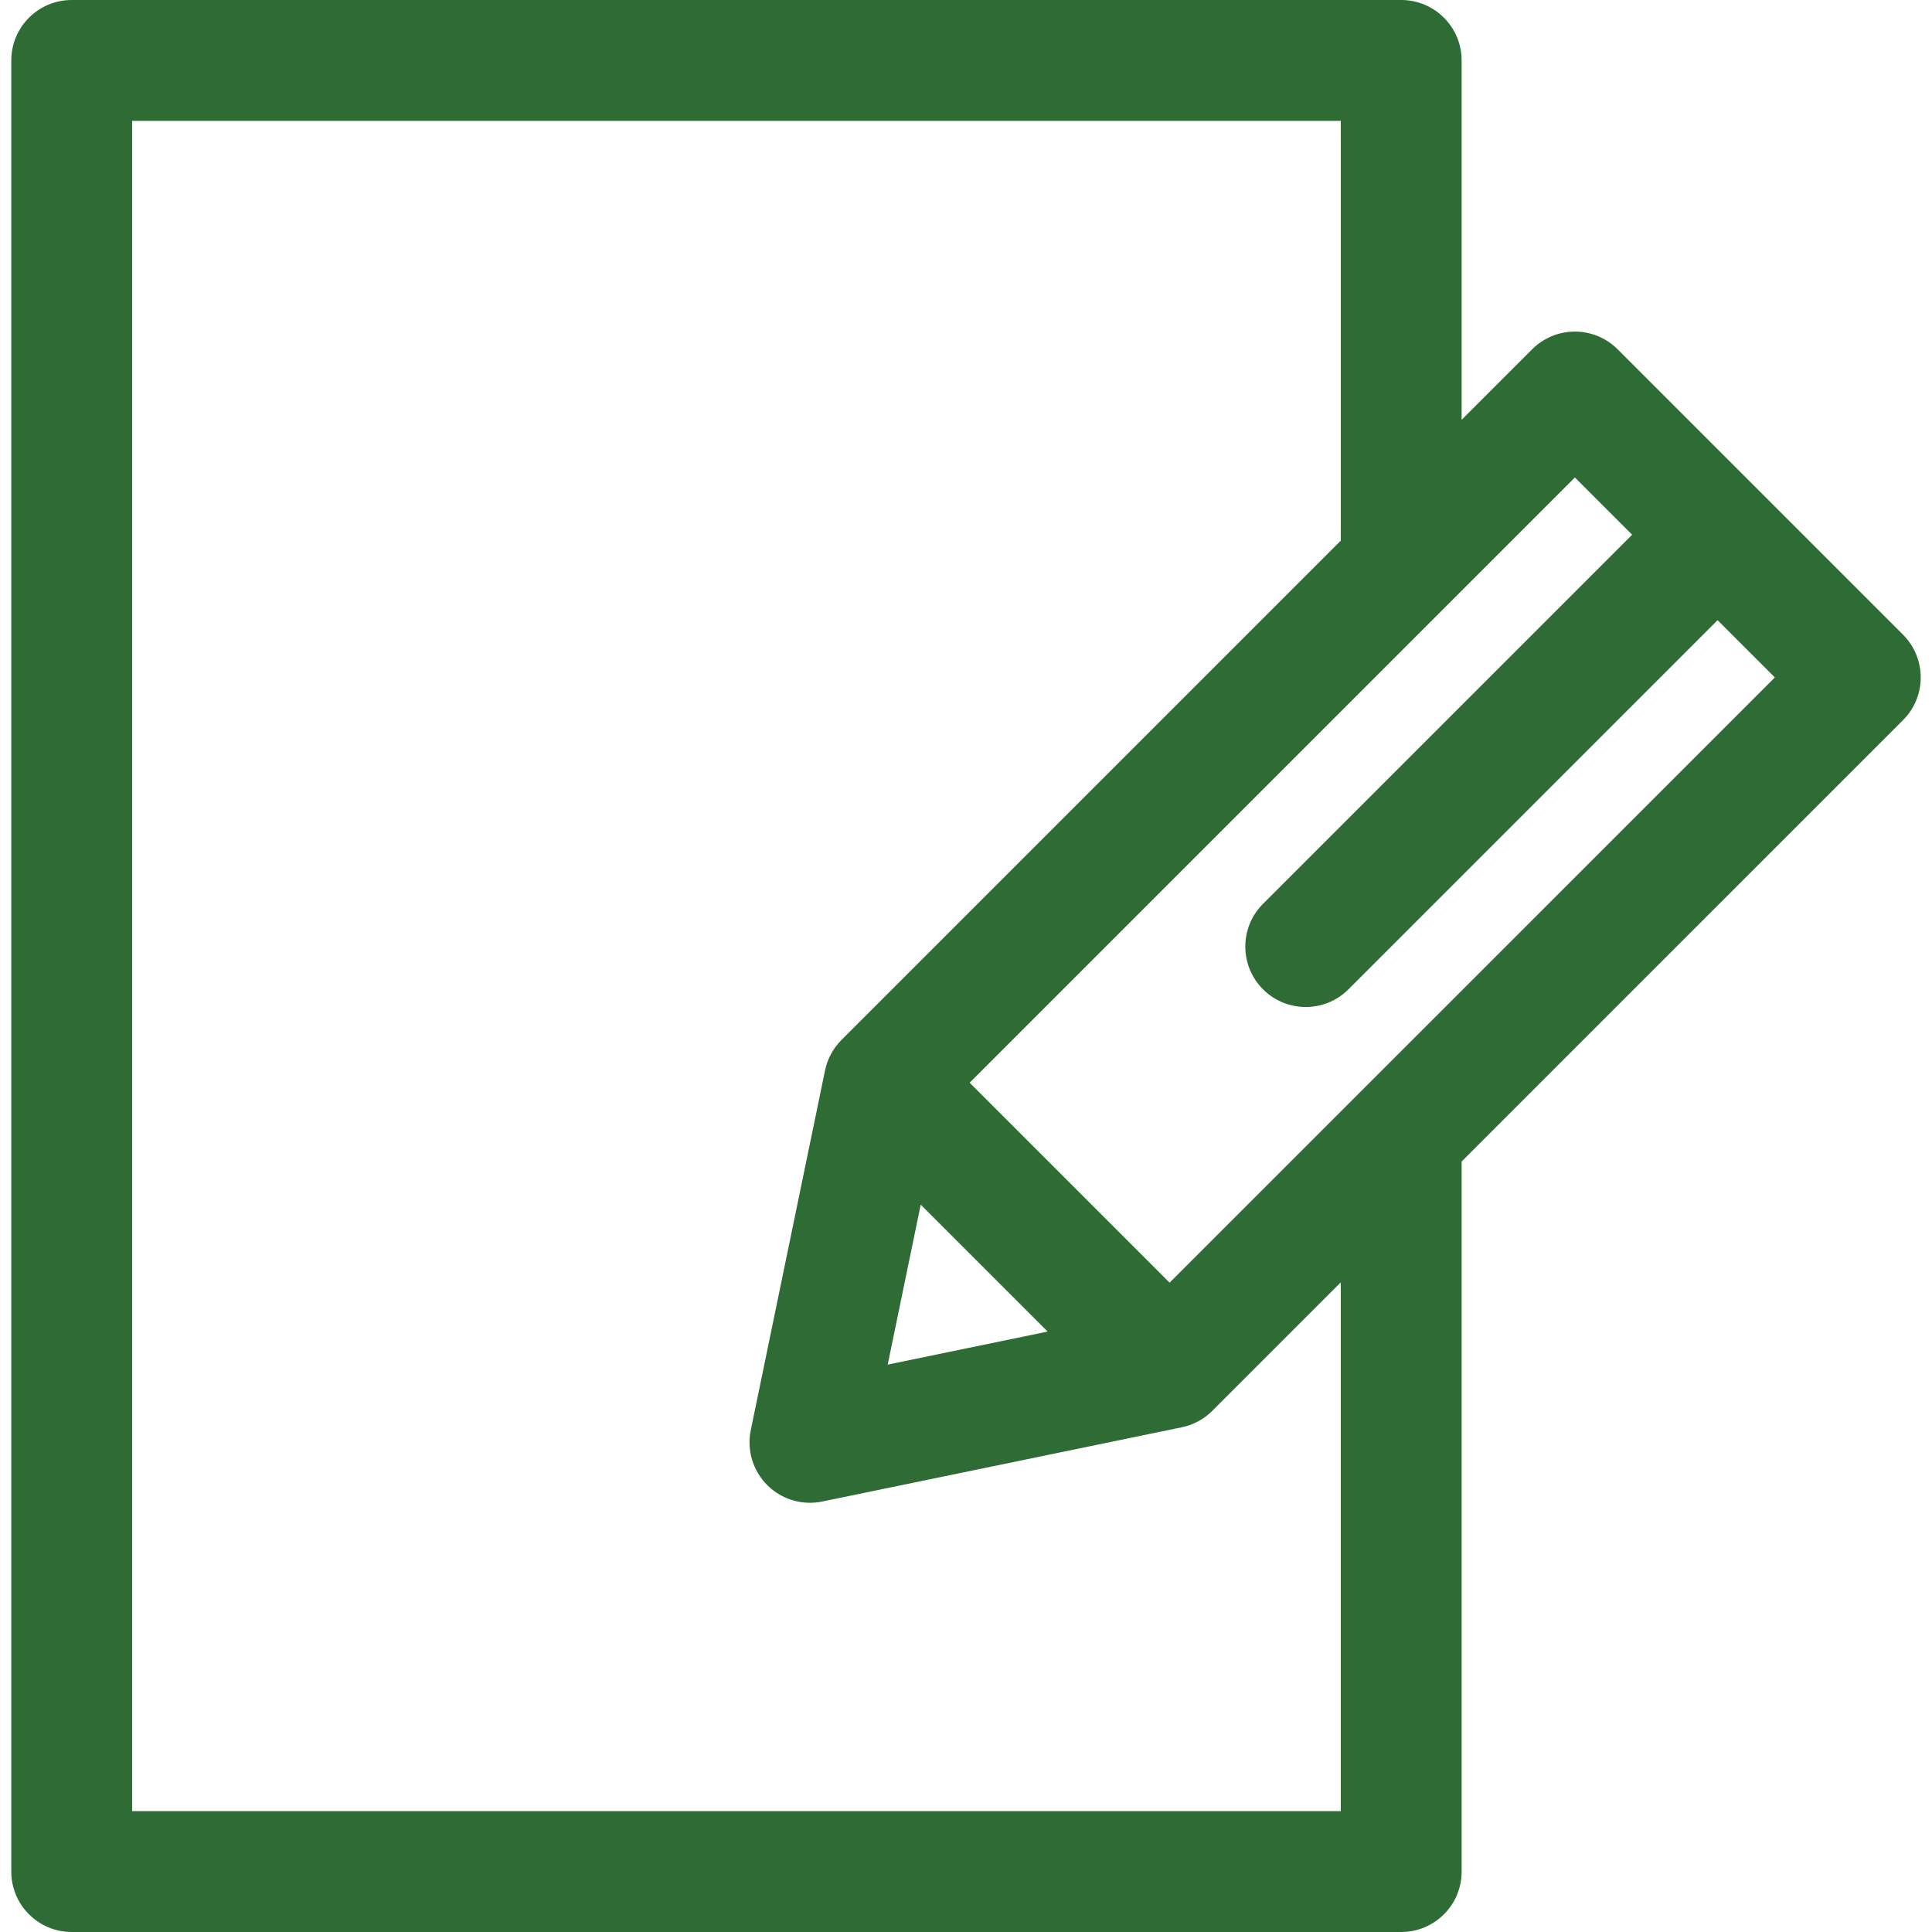
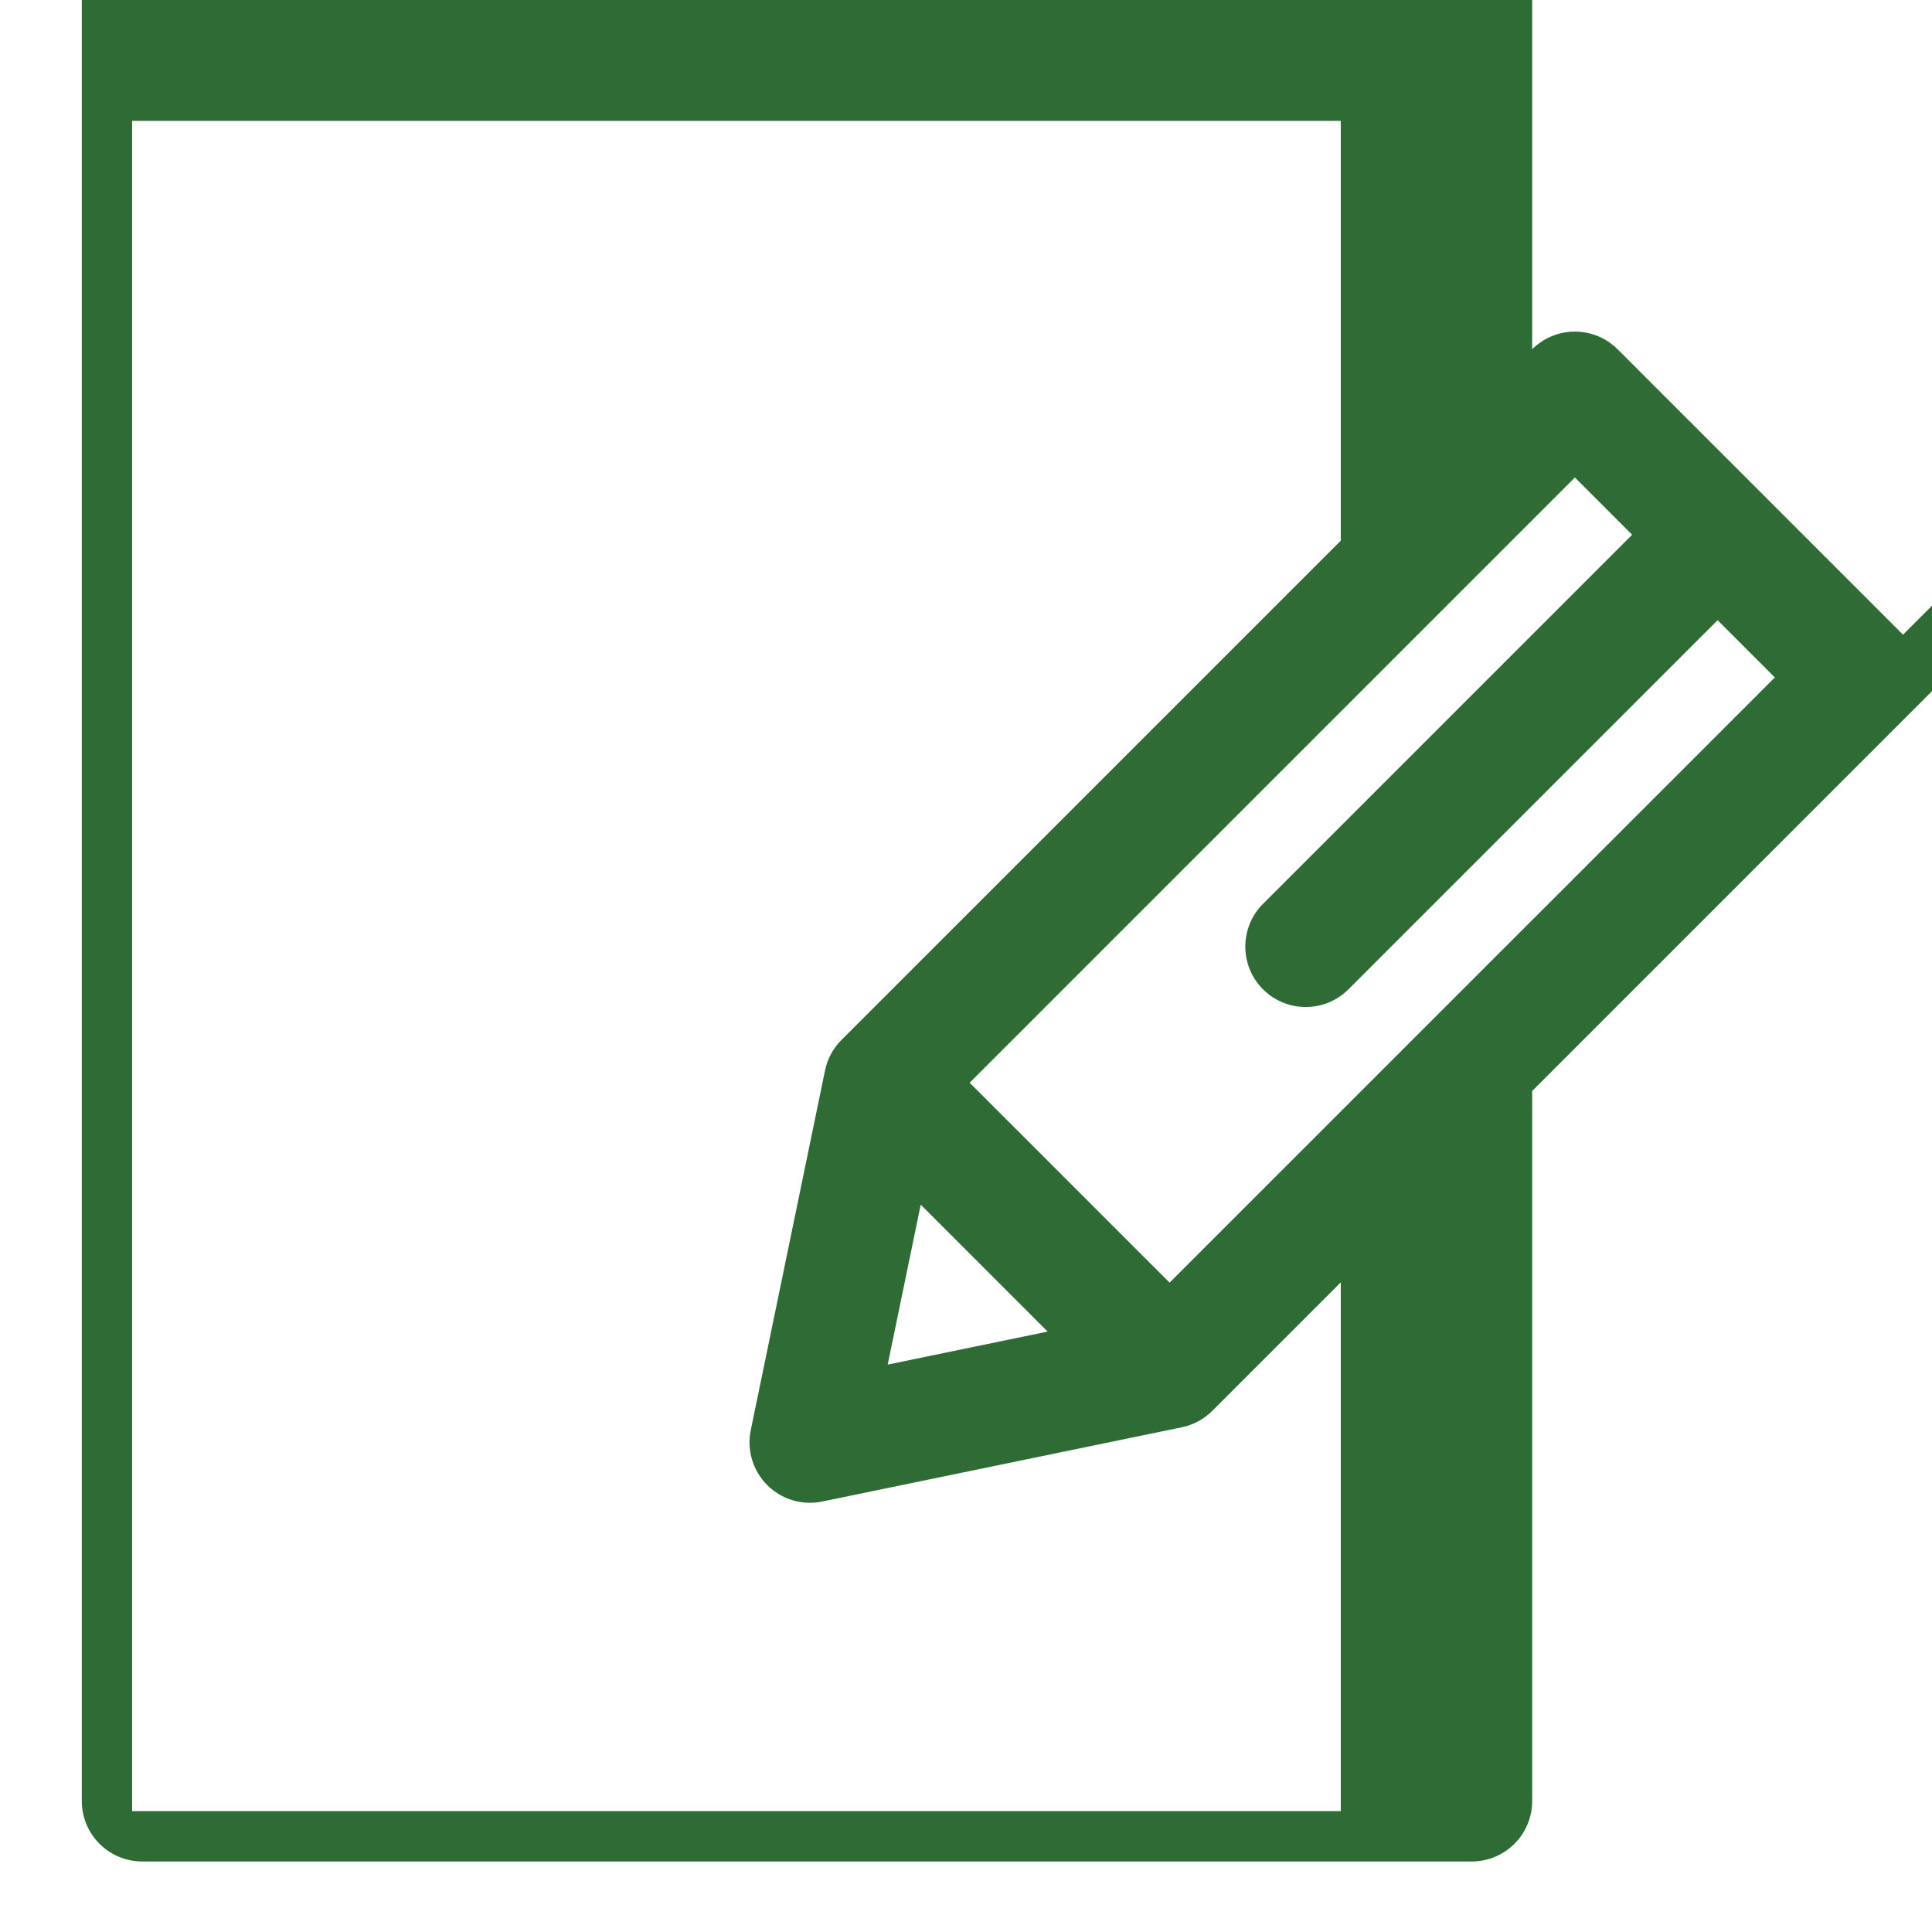
<svg xmlns="http://www.w3.org/2000/svg" width="399.67" height="399.67" xml:space="preserve" version="1.1" fill="#ffffff">
  <g>
    <title>Layer 1</title>
    <g stroke-width="0" id="SVGRepo_bgCarrier" />
    <g stroke-linejoin="round" stroke-linecap="round" id="SVGRepo_tracerCarrier" />
    <g id="SVGRepo_iconCarrier">
      <g id="svg_1">
-         <path fill="#2f6c35" id="svg_2" d="m393.674,131.298l-29.509,-29.51c-0.004,-0.004 -0.006,-0.008 -0.01,-0.011s-0.008,-0.006 -0.011,-0.009l-29.51,-29.511c-2.343,-2.344 -5.522,-3.661 -8.839,-3.661s-6.495,1.317 -8.839,3.661l-14.59,14.59l0,-74.347c0,-6.903 -5.598,-12.5 -12.5,-12.5l-275.031,0c-6.903,0 -12.5,5.597 -12.5,12.5l0,374.67c0,6.903 5.597,12.5 12.5,12.5l275.032,0c6.902,0 12.5,-5.597 12.5,-12.5l0,-146.891l91.307,-91.304c4.882,-4.881 4.882,-12.795 0,-17.677zm-116.307,243.372l-250.032,0l0,-349.67l250.032,0l0,86.847l-103.294,103.292c-1.726,1.728 -2.908,3.922 -3.402,6.312l-15.359,74.4c-0.851,4.121 0.429,8.393 3.403,11.366c2.368,2.368 5.558,3.661 8.839,3.661c0.841,0 1.688,-0.085 2.527,-0.258l74.396,-15.362c2.393,-0.493 4.586,-1.677 6.312,-3.403l26.577,-26.576l0,109.391l0.001,0zm-86.899,-125.46l26.252,26.253l-33.082,6.831l6.83,-33.084zm51.483,16.129l-41.36,-41.36l125.205,-125.205l11.842,11.843l-76.36,76.362c-4.883,4.882 -4.883,12.796 0,17.678c2.439,2.439 5.64,3.661 8.839,3.661s6.397,-1.222 8.839,-3.661l76.361,-76.361l11.842,11.842l-125.208,125.201z" />
+         <path fill="#2f6c35" id="svg_2" d="m393.674,131.298l-29.509,-29.51c-0.004,-0.004 -0.006,-0.008 -0.01,-0.011s-0.008,-0.006 -0.011,-0.009l-29.51,-29.511c-2.343,-2.344 -5.522,-3.661 -8.839,-3.661s-6.495,1.317 -8.839,3.661l0,-74.347c0,-6.903 -5.598,-12.5 -12.5,-12.5l-275.031,0c-6.903,0 -12.5,5.597 -12.5,12.5l0,374.67c0,6.903 5.597,12.5 12.5,12.5l275.032,0c6.902,0 12.5,-5.597 12.5,-12.5l0,-146.891l91.307,-91.304c4.882,-4.881 4.882,-12.795 0,-17.677zm-116.307,243.372l-250.032,0l0,-349.67l250.032,0l0,86.847l-103.294,103.292c-1.726,1.728 -2.908,3.922 -3.402,6.312l-15.359,74.4c-0.851,4.121 0.429,8.393 3.403,11.366c2.368,2.368 5.558,3.661 8.839,3.661c0.841,0 1.688,-0.085 2.527,-0.258l74.396,-15.362c2.393,-0.493 4.586,-1.677 6.312,-3.403l26.577,-26.576l0,109.391l0.001,0zm-86.899,-125.46l26.252,26.253l-33.082,6.831l6.83,-33.084zm51.483,16.129l-41.36,-41.36l125.205,-125.205l11.842,11.843l-76.36,76.362c-4.883,4.882 -4.883,12.796 0,17.678c2.439,2.439 5.64,3.661 8.839,3.661s6.397,-1.222 8.839,-3.661l76.361,-76.361l11.842,11.842l-125.208,125.201z" />
      </g>
    </g>
  </g>
</svg>